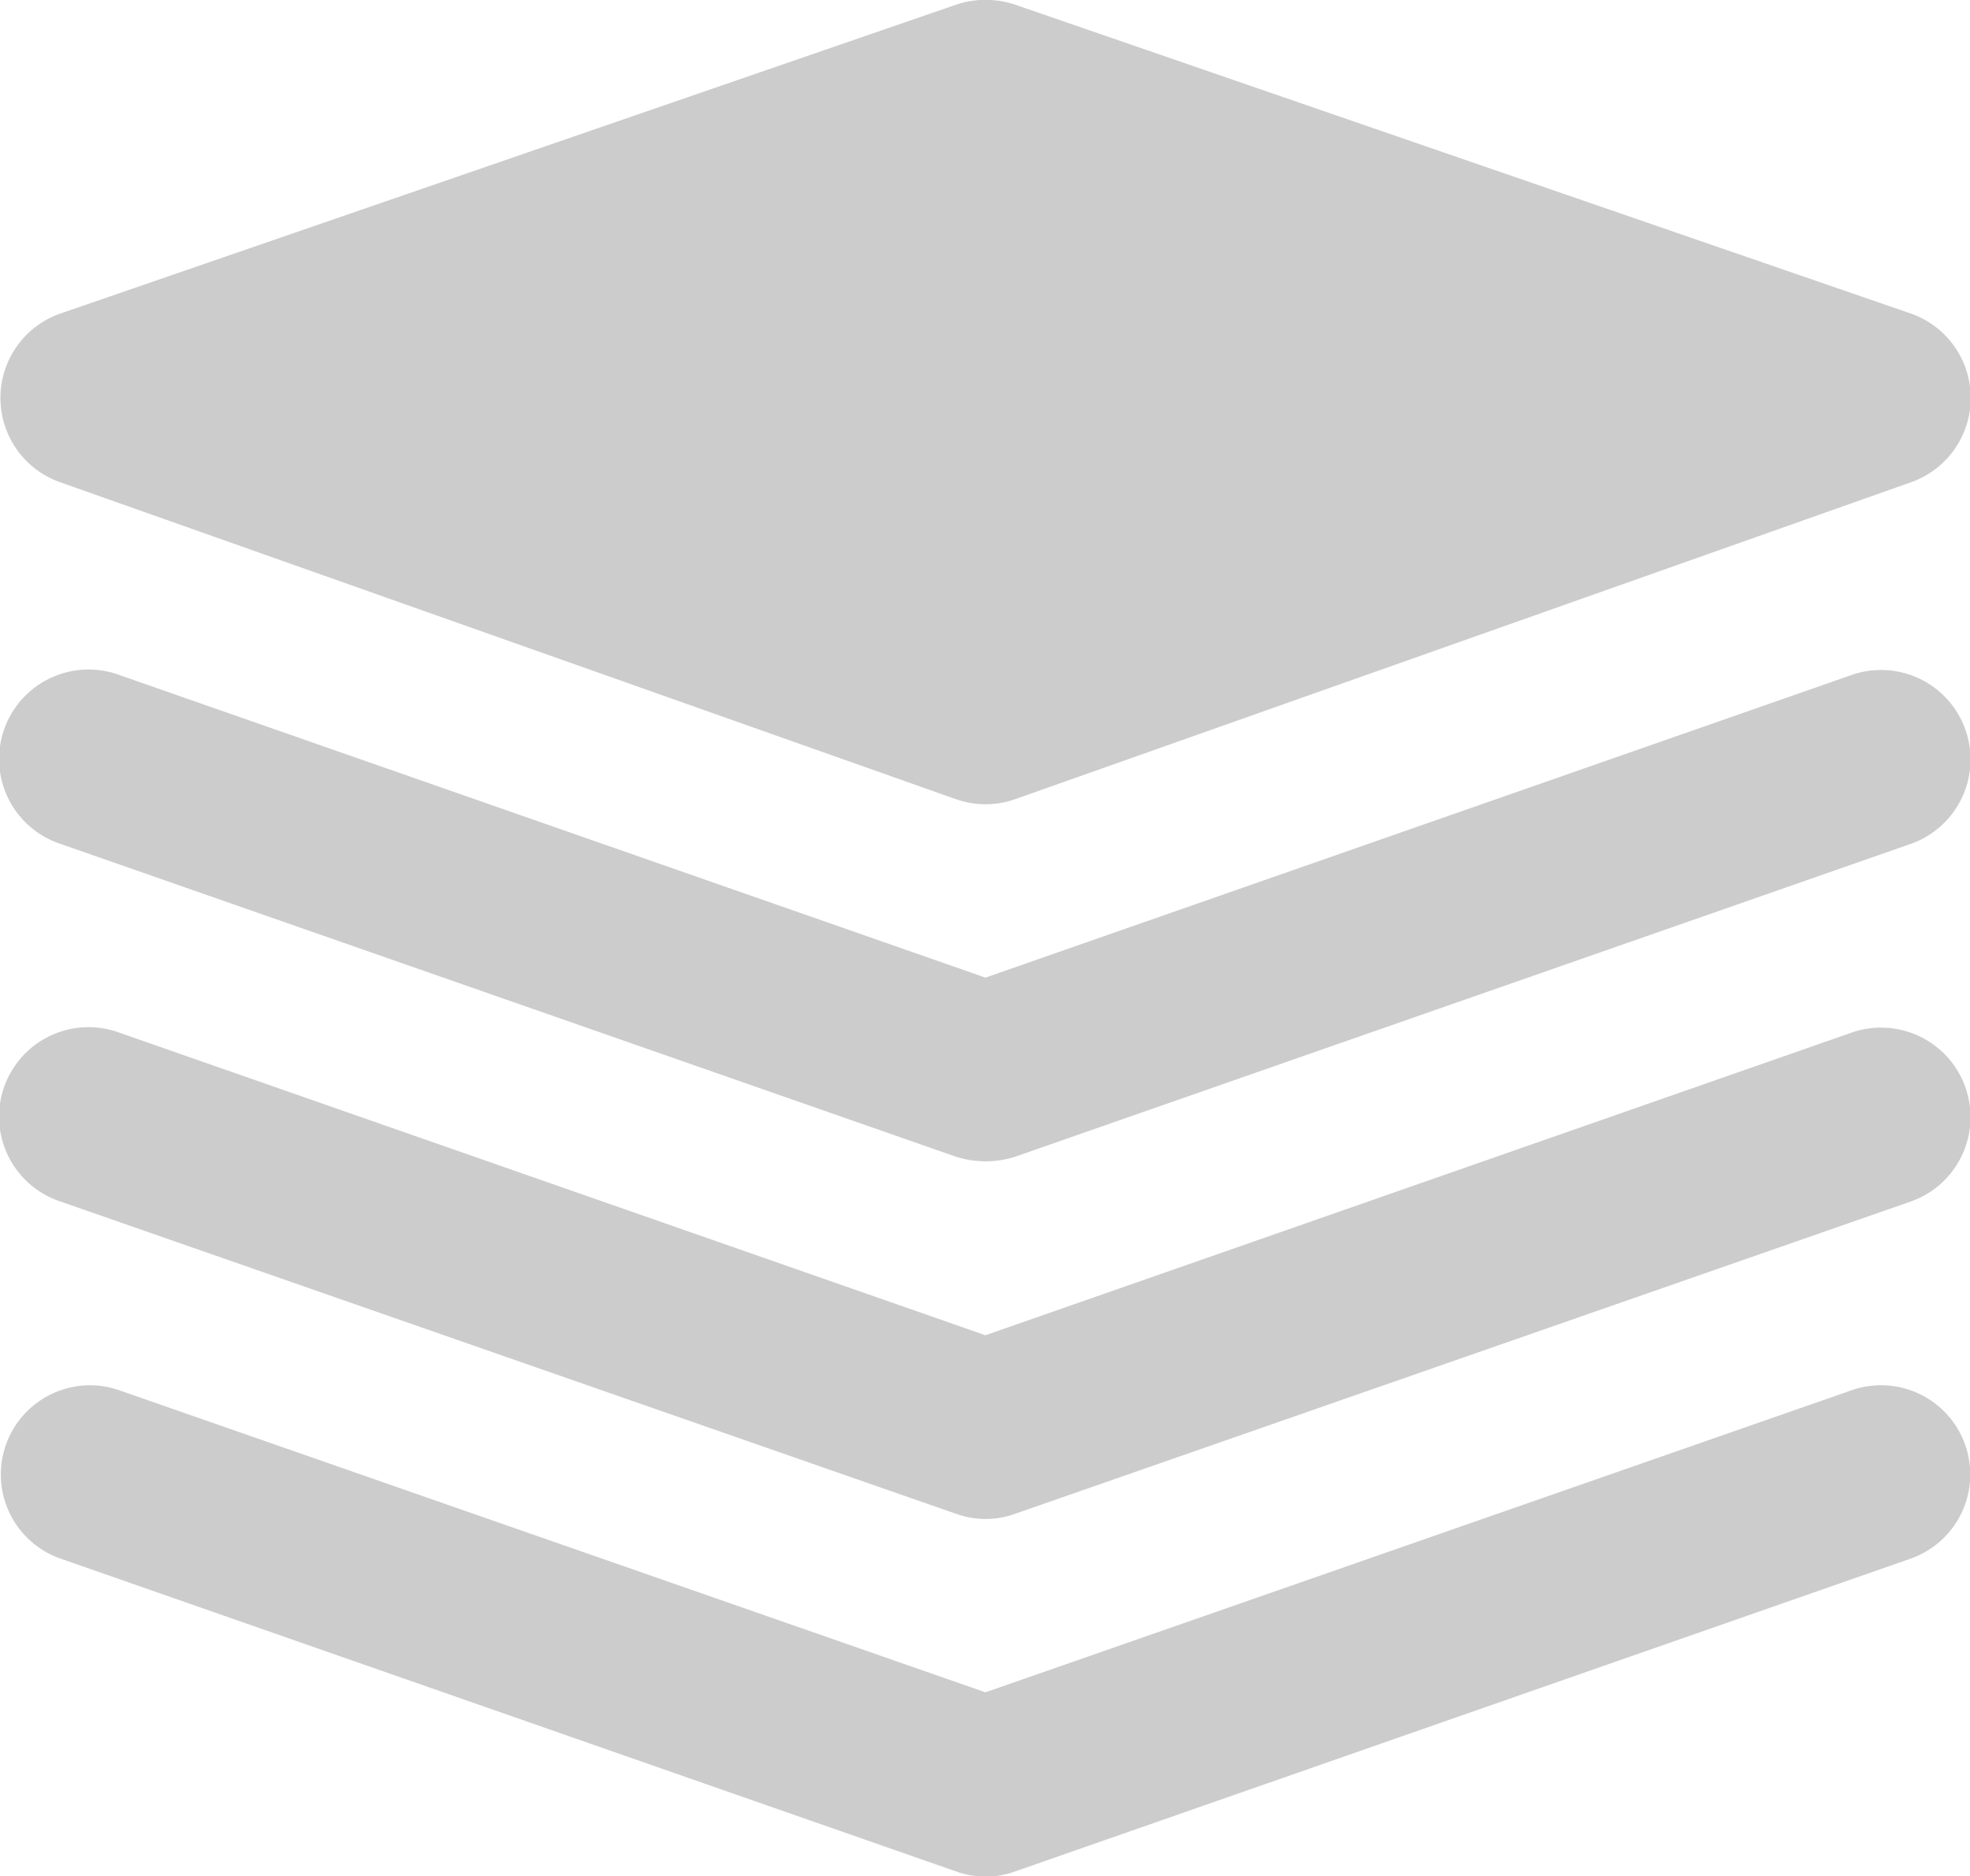
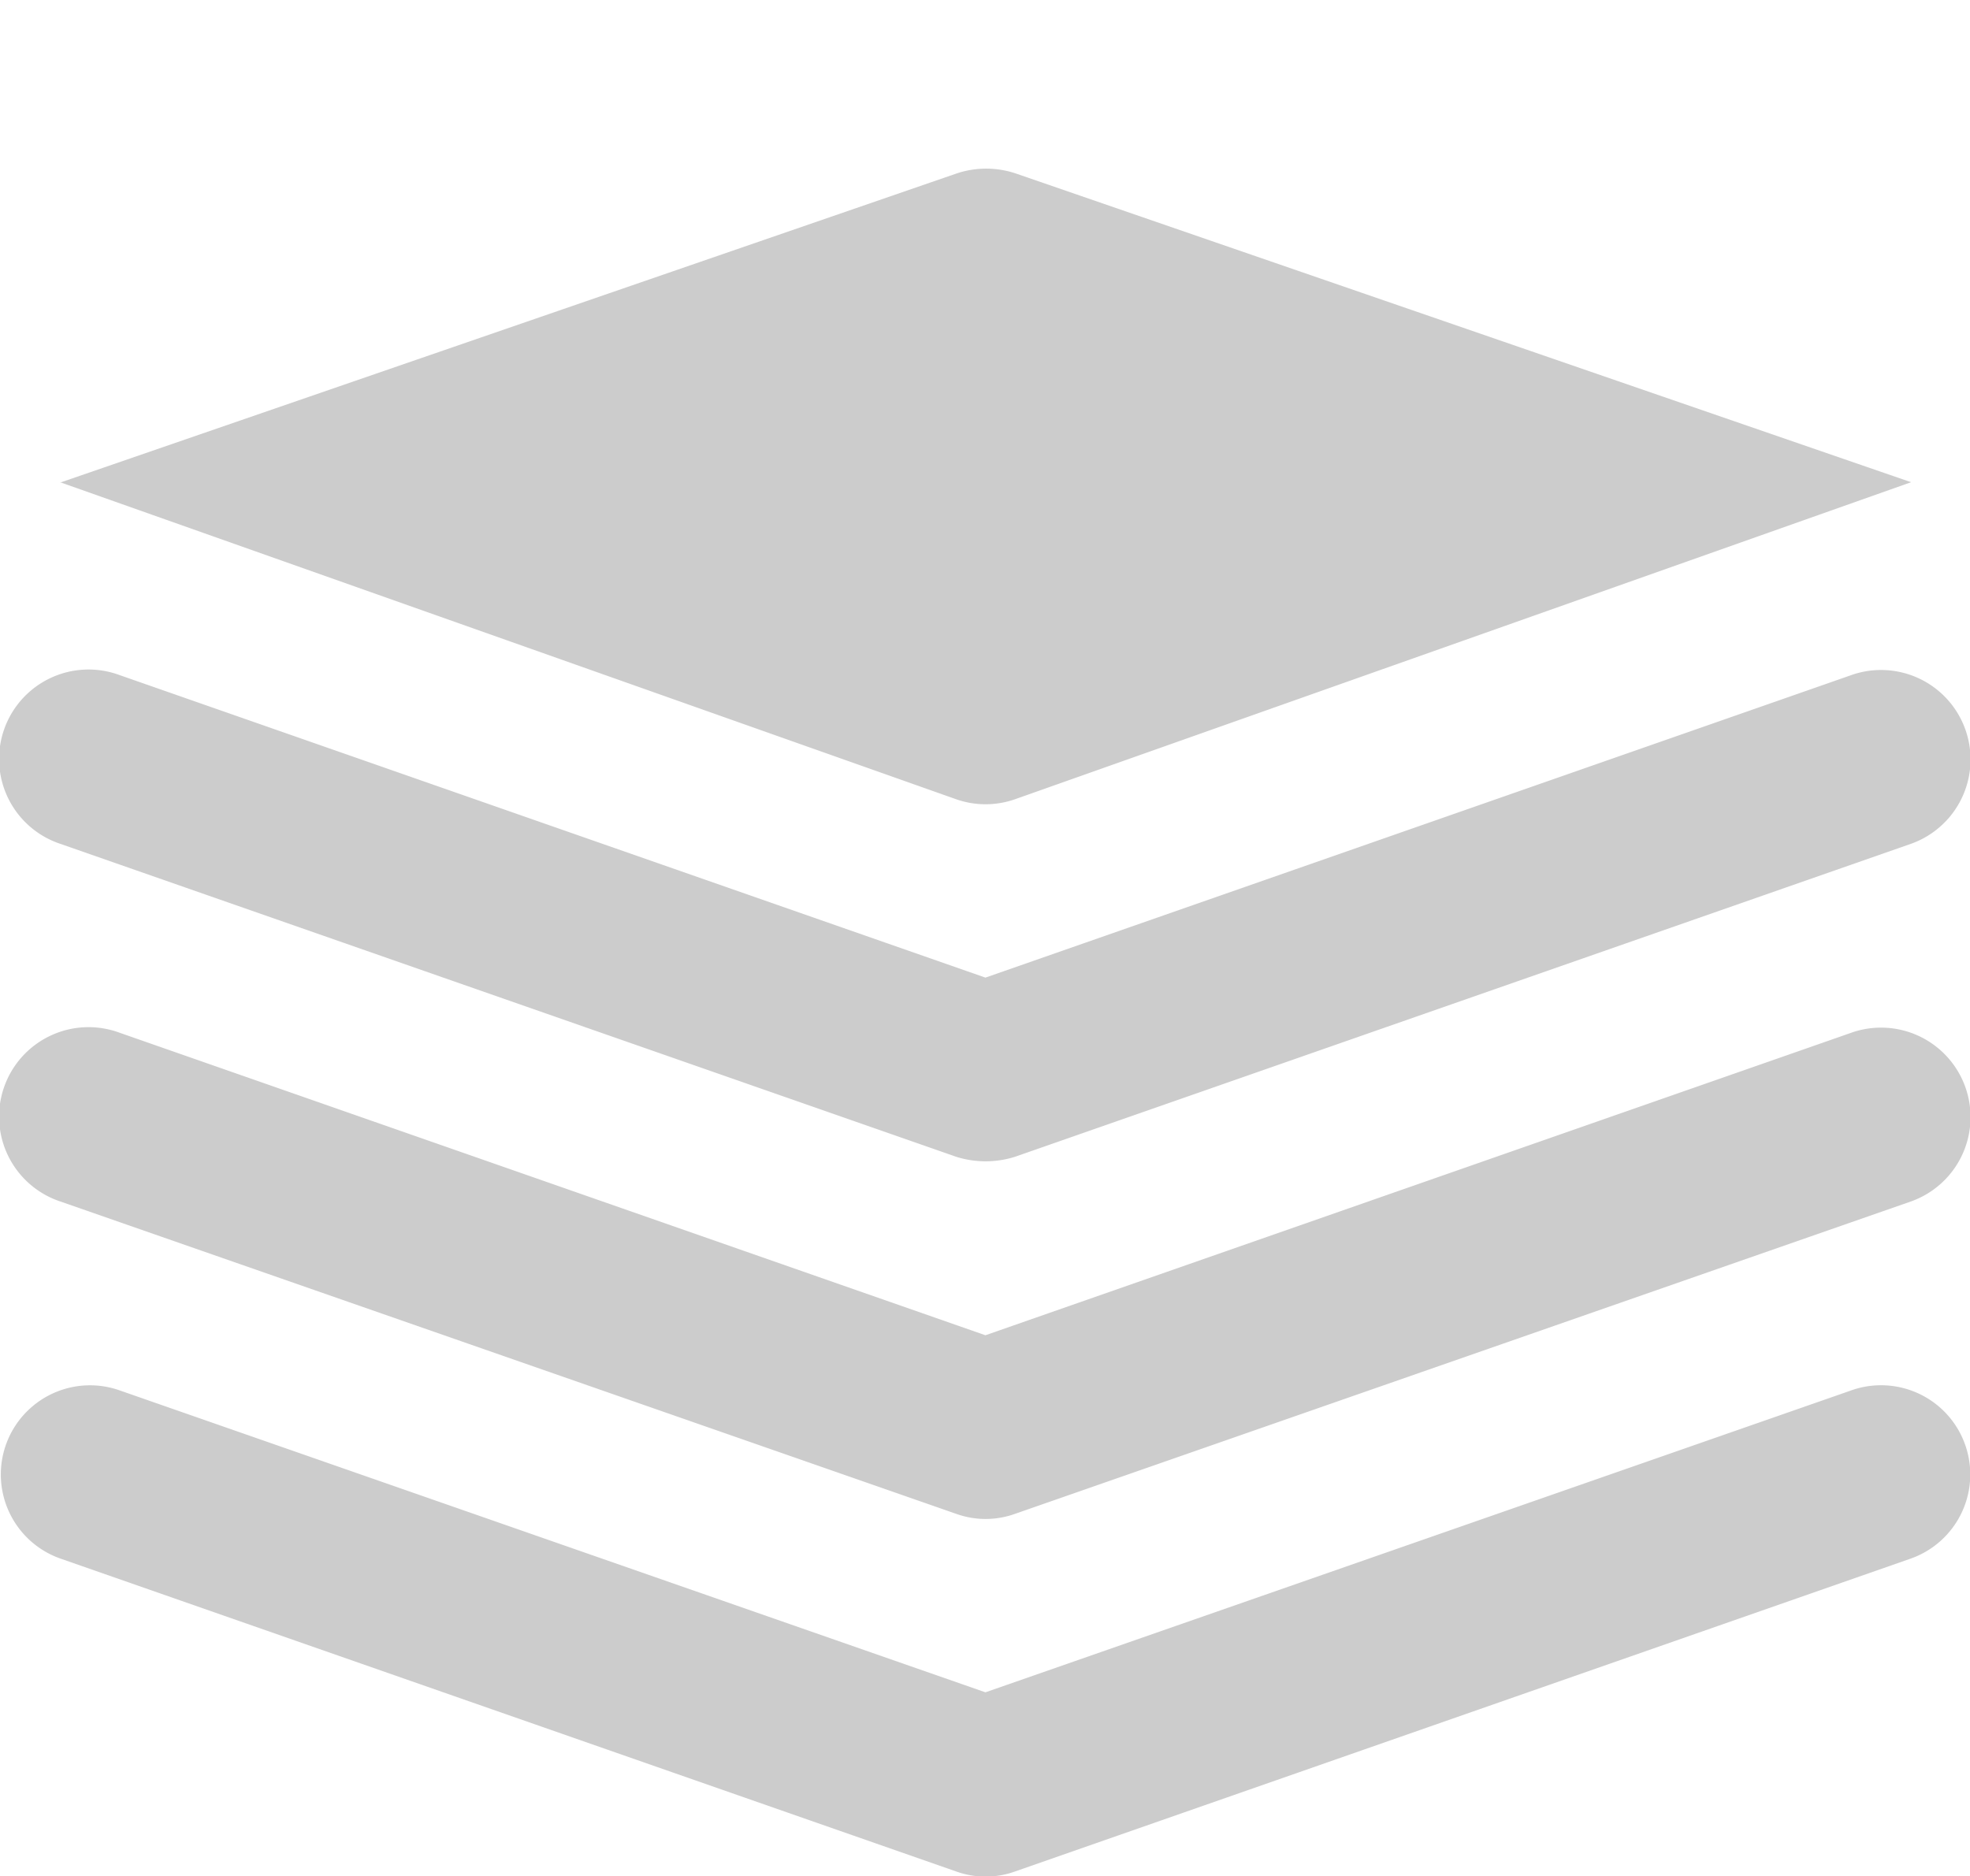
<svg xmlns="http://www.w3.org/2000/svg" width="34.313" height="32.68" viewBox="0 0 34.313 32.68">
  <defs>
    <style>
      .cls-1 {
        fill: #ccc;
        fill-rule: evenodd;
      }
    </style>
  </defs>
-   <path id="形状_681" data-name="形状 681" class="cls-1" d="M253.827,2150.84l15.6,5.52a1.55,1.55,0,0,0,1.041,0l15.6-5.52a1.557,1.557,0,0,0-.01-2.94l-15.6-5.38a1.618,1.618,0,0,0-1.02,0l-15.6,5.38A1.557,1.557,0,0,0,253.827,2150.84Zm31.2,3.36-15.082,5.27-15.081-5.27a1.558,1.558,0,1,0-1.031,2.94l15.6,5.45a1.7,1.7,0,0,0,1.03,0l15.6-5.45A1.558,1.558,0,1,0,285.026,2154.2Zm0,6.23-15.082,5.27-15.081-5.27a1.558,1.558,0,1,0-1.031,2.94l15.6,5.44a1.518,1.518,0,0,0,1.03,0l15.6-5.44A1.558,1.558,0,1,0,285.026,2160.43Zm0,6.23-15.082,5.26-15.081-5.26a1.553,1.553,0,1,0-1.031,2.93l15.6,5.45a1.518,1.518,0,0,0,1.03,0l15.6-5.45A1.553,1.553,0,1,0,285.026,2166.66Z" transform="translate(-252.781 -2142.44)" />
+   <path id="形状_681" data-name="形状 681" class="cls-1" d="M253.827,2150.84l15.6,5.52a1.55,1.55,0,0,0,1.041,0l15.6-5.52l-15.6-5.38a1.618,1.618,0,0,0-1.02,0l-15.6,5.38A1.557,1.557,0,0,0,253.827,2150.84Zm31.2,3.36-15.082,5.27-15.081-5.27a1.558,1.558,0,1,0-1.031,2.94l15.6,5.45a1.7,1.7,0,0,0,1.03,0l15.6-5.45A1.558,1.558,0,1,0,285.026,2154.2Zm0,6.23-15.082,5.27-15.081-5.27a1.558,1.558,0,1,0-1.031,2.94l15.6,5.44a1.518,1.518,0,0,0,1.03,0l15.6-5.44A1.558,1.558,0,1,0,285.026,2160.43Zm0,6.23-15.082,5.26-15.081-5.26a1.553,1.553,0,1,0-1.031,2.93l15.6,5.45a1.518,1.518,0,0,0,1.03,0l15.6-5.45A1.553,1.553,0,1,0,285.026,2166.66Z" transform="translate(-252.781 -2142.44)" />
</svg>